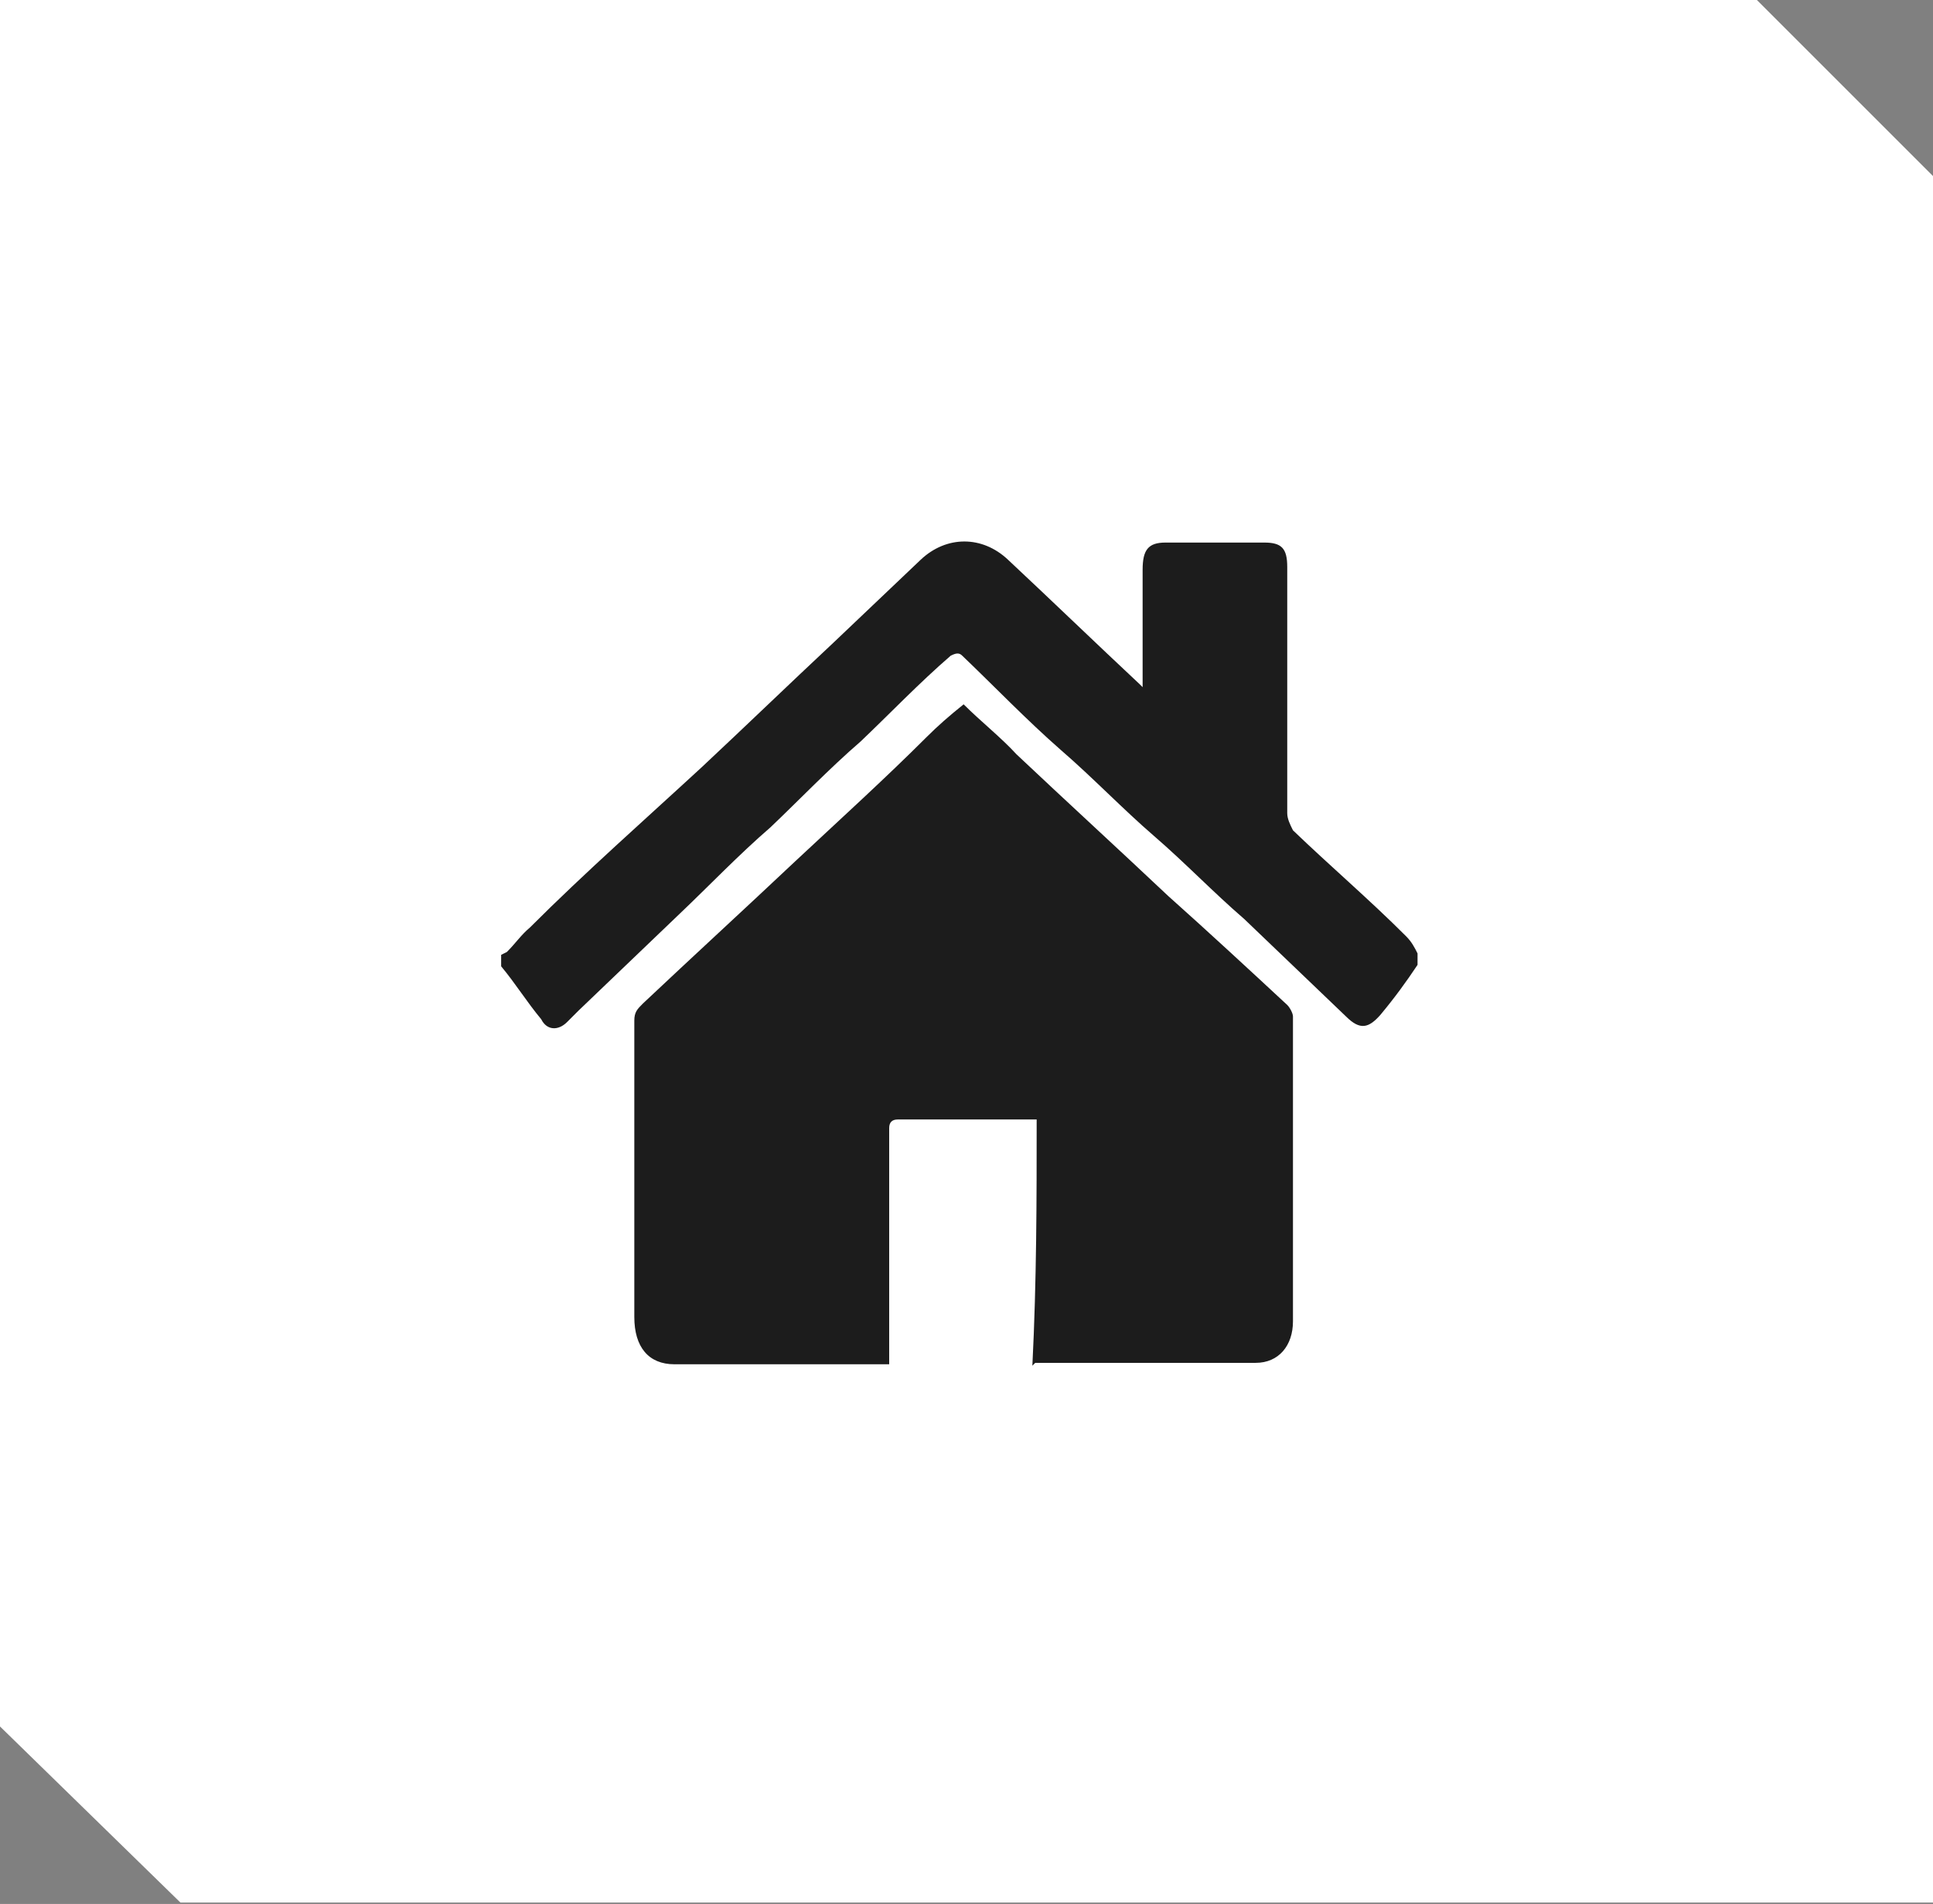
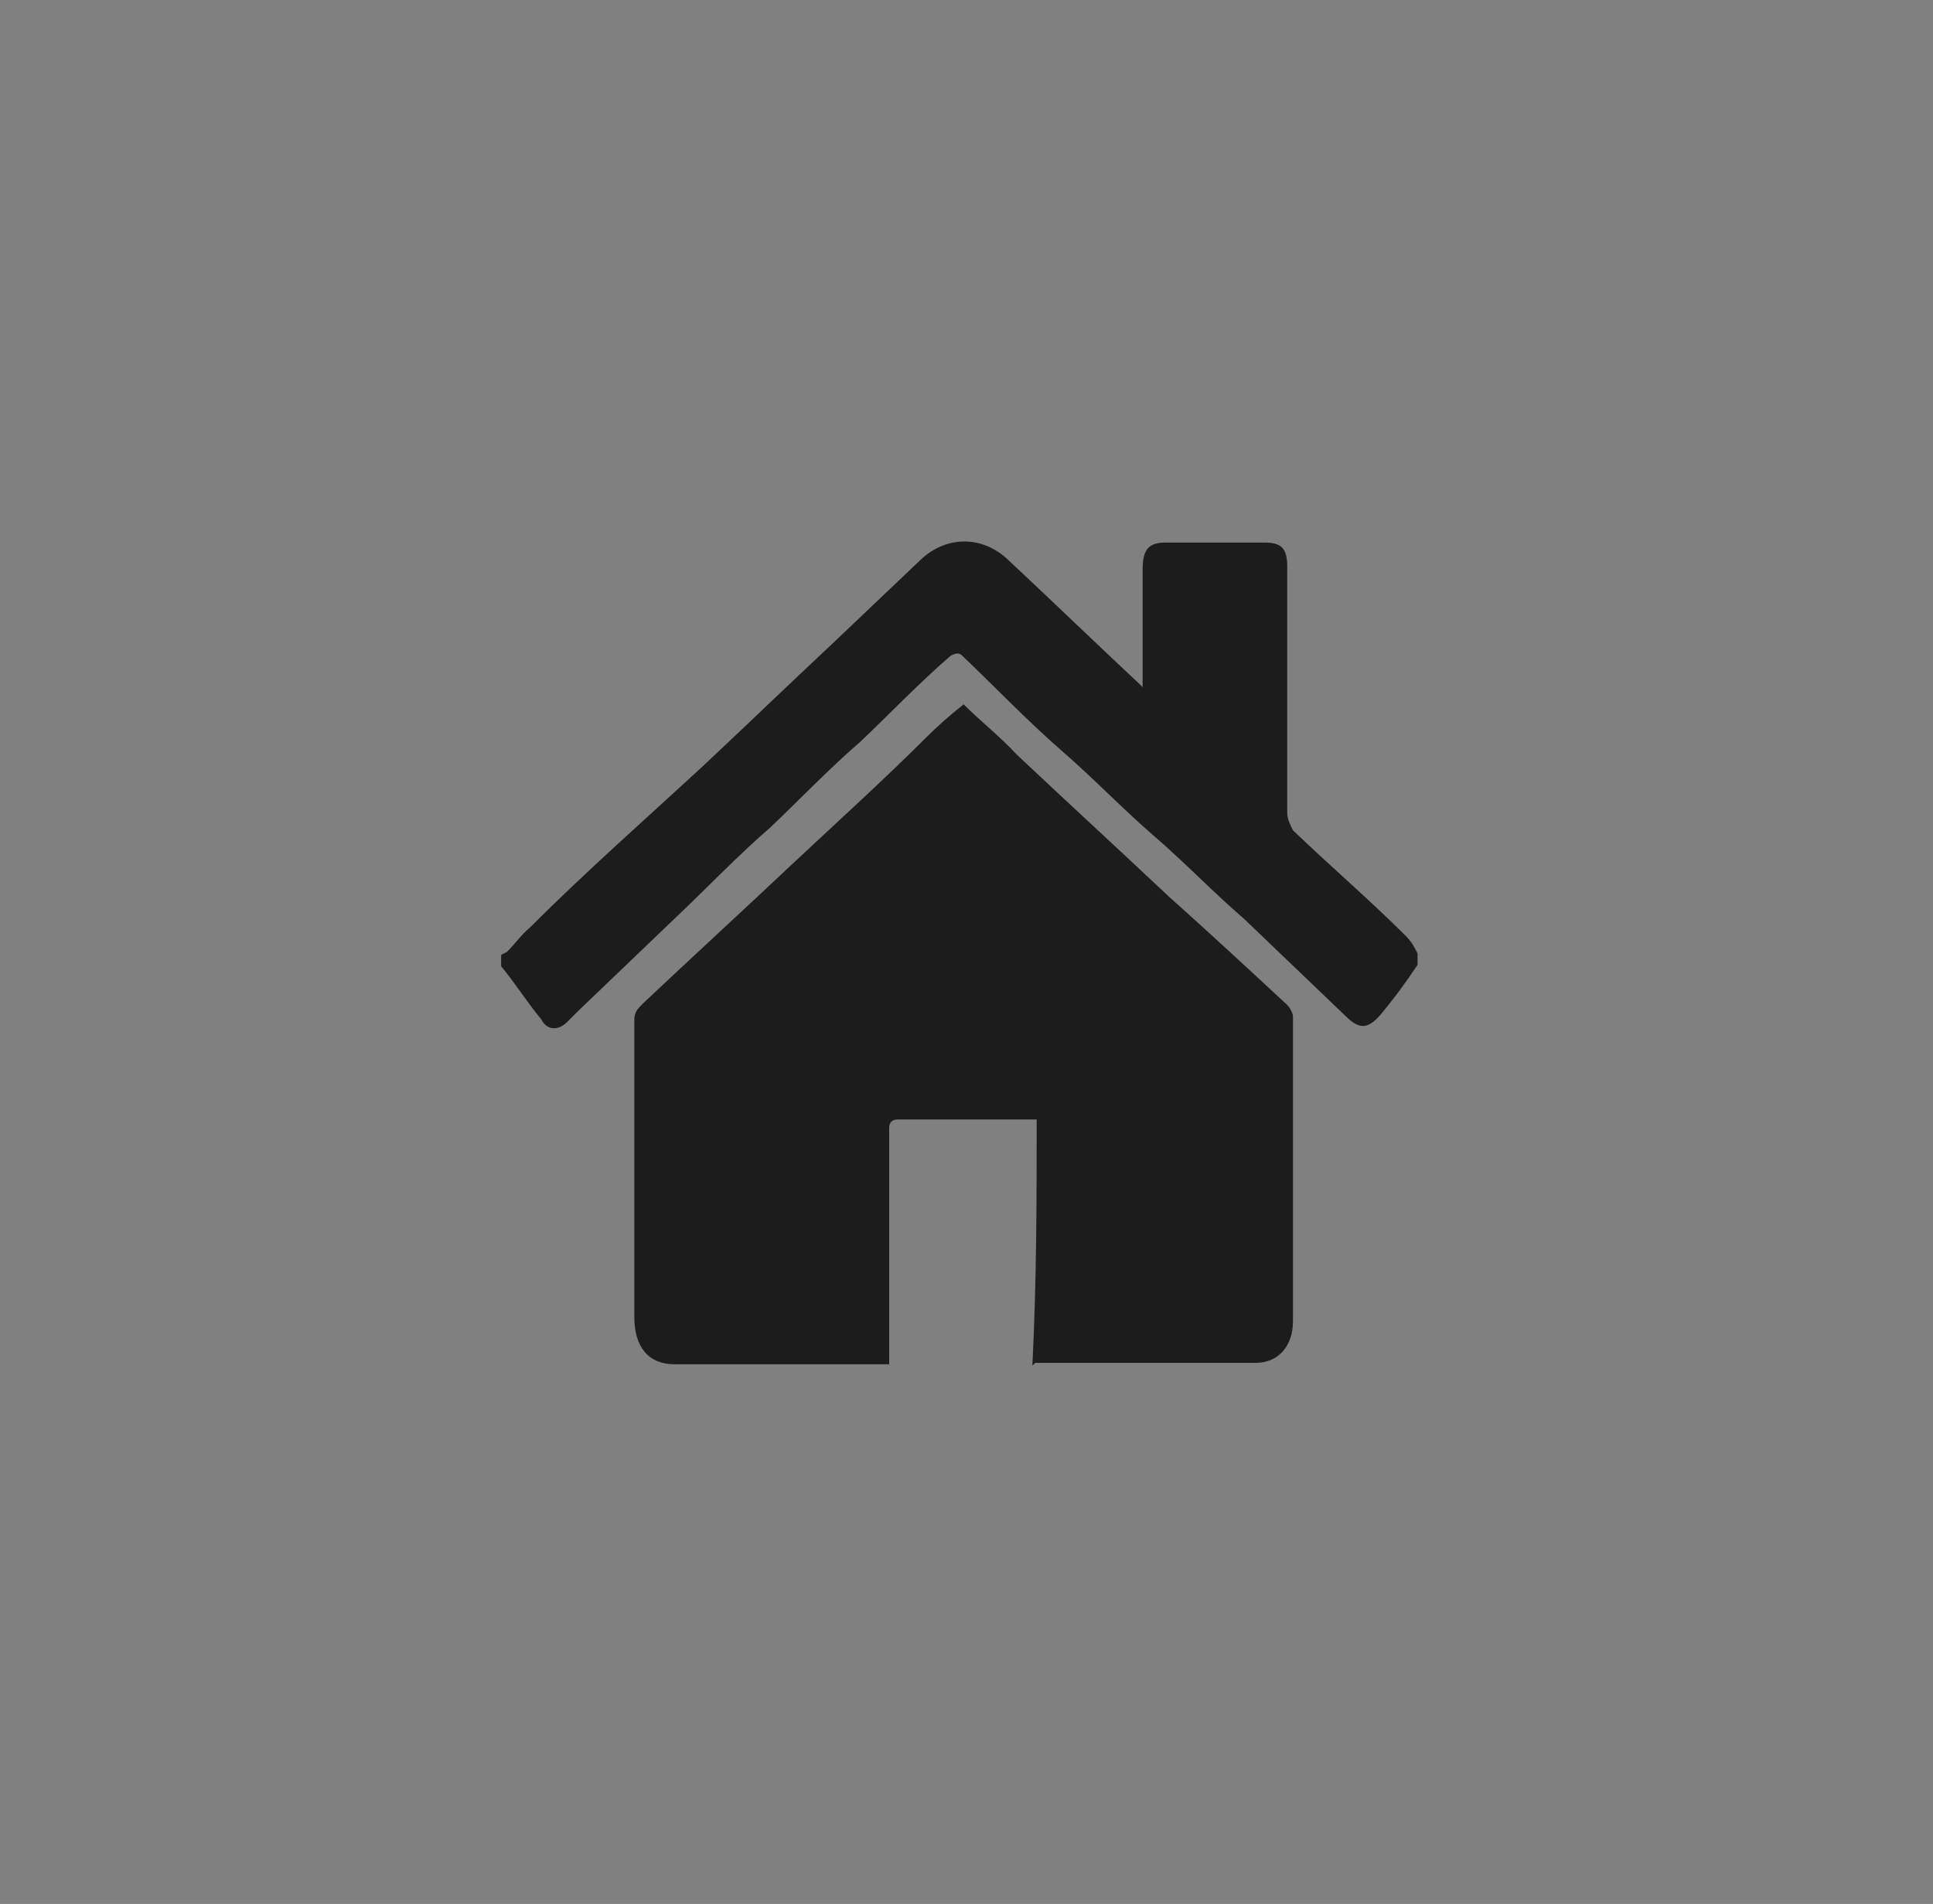
<svg xmlns="http://www.w3.org/2000/svg" version="1.1" id="Layer_1" x="0px" y="0px" viewBox="0 0 135 133" style="enable-background:new 0 0 135 133;" xml:space="preserve">
  <rect x="0" y="0" width="135" height="133" fill="#808080" stroke="none" />
  <style type="text/css">
	.st0{fill-rule:evenodd;clip-rule:evenodd;fill:#FFFFFF;}
	.st1{fill:#1C1C1C;}
</style>
-   <polygon class="st0" points="0,-0.1 122.6,-0.1 135,12.3 135,132.9 12.6,132.9 0,120.6 " />
  <path class="st1" d="M35.4,66.5c0.6-0.6,1-1.2,1.6-1.7c3.9-3.9,8.1-7.6,12-11.2c3.1-2.9,6.1-5.8,9.2-8.7c2-1.9,4.1-3.9,6.1-5.8  c1.8-1.7,4.3-1.7,6.1,0c3.1,2.9,6.1,5.8,9.2,8.7l0.2,0.2c0-0.2,0-0.4,0-0.6c0-2.5,0-5,0-7.6c0-1.4,0.4-1.9,1.6-1.9  c2.4,0,4.5,0,6.9,0c1.2,0,1.6,0.4,1.6,1.7c0,5.8,0,11.4,0,17.2c0,0.4,0.2,0.8,0.4,1.2c2.6,2.5,5.3,4.8,7.9,7.4  c0.4,0.4,0.6,0.8,0.8,1.2c0,0.2,0,0.6,0,0.8c-0.8,1.2-1.6,2.3-2.6,3.5C95.6,71.8,95,72,94,71c-2.4-2.3-4.7-4.5-7.1-6.8  c-2.2-1.9-4.1-3.9-6.3-5.8c-2.2-1.9-4.3-4.1-6.5-6c-2.4-2.1-4.7-4.5-6.9-6.6c-0.2-0.2-0.4-0.2-0.8,0c-2.2,1.9-4.3,4.1-6.3,6  c-2.2,1.9-4.3,4.1-6.3,6c-2.2,1.9-4.3,4.1-6.3,6c-2.4,2.3-4.7,4.5-7.1,6.8c-0.2,0.2-0.6,0.6-0.8,0.8c-0.6,0.6-1.4,0.6-1.8-0.2  c-1-1.2-1.8-2.5-2.8-3.7c0-0.2,0-0.6,0-0.8L35.4,66.5z M72.4,78.2c-0.2,0-0.4,0-0.6,0c-3,0-6.1,0-9.1,0c-0.4,0-0.6,0.2-0.6,0.6  c0,5.2,0,10.5,0,15.7c0,0.2,0,0.6,0,0.8c-0.2,0-0.4,0-0.6,0c-4.7,0-9.4,0-14.4,0c-1.8,0-2.8-1.2-2.8-3.3c0-7,0-13.7,0-20.7  c0-0.6,0.2-0.8,0.6-1.2c3.5-3.3,7.1-6.6,10.6-9.9c3.1-2.9,6.3-5.8,9.2-8.7c0.8-0.8,1.6-1.5,2.6-2.3c1.2,1.2,2.6,2.3,3.7,3.5  c3.5,3.3,7.1,6.6,10.6,9.9c2.8,2.5,5.5,5,8.3,7.6c0.2,0.2,0.4,0.6,0.4,0.8c0,7.2,0,14.1,0,21.3c0,1.7-1,2.9-2.6,2.9  c-4.9,0-10,0-15,0c0,0-0.2,0-0.4,0l-0.2,0.2C72.4,89.4,72.4,83.8,72.4,78.2" />
</svg>